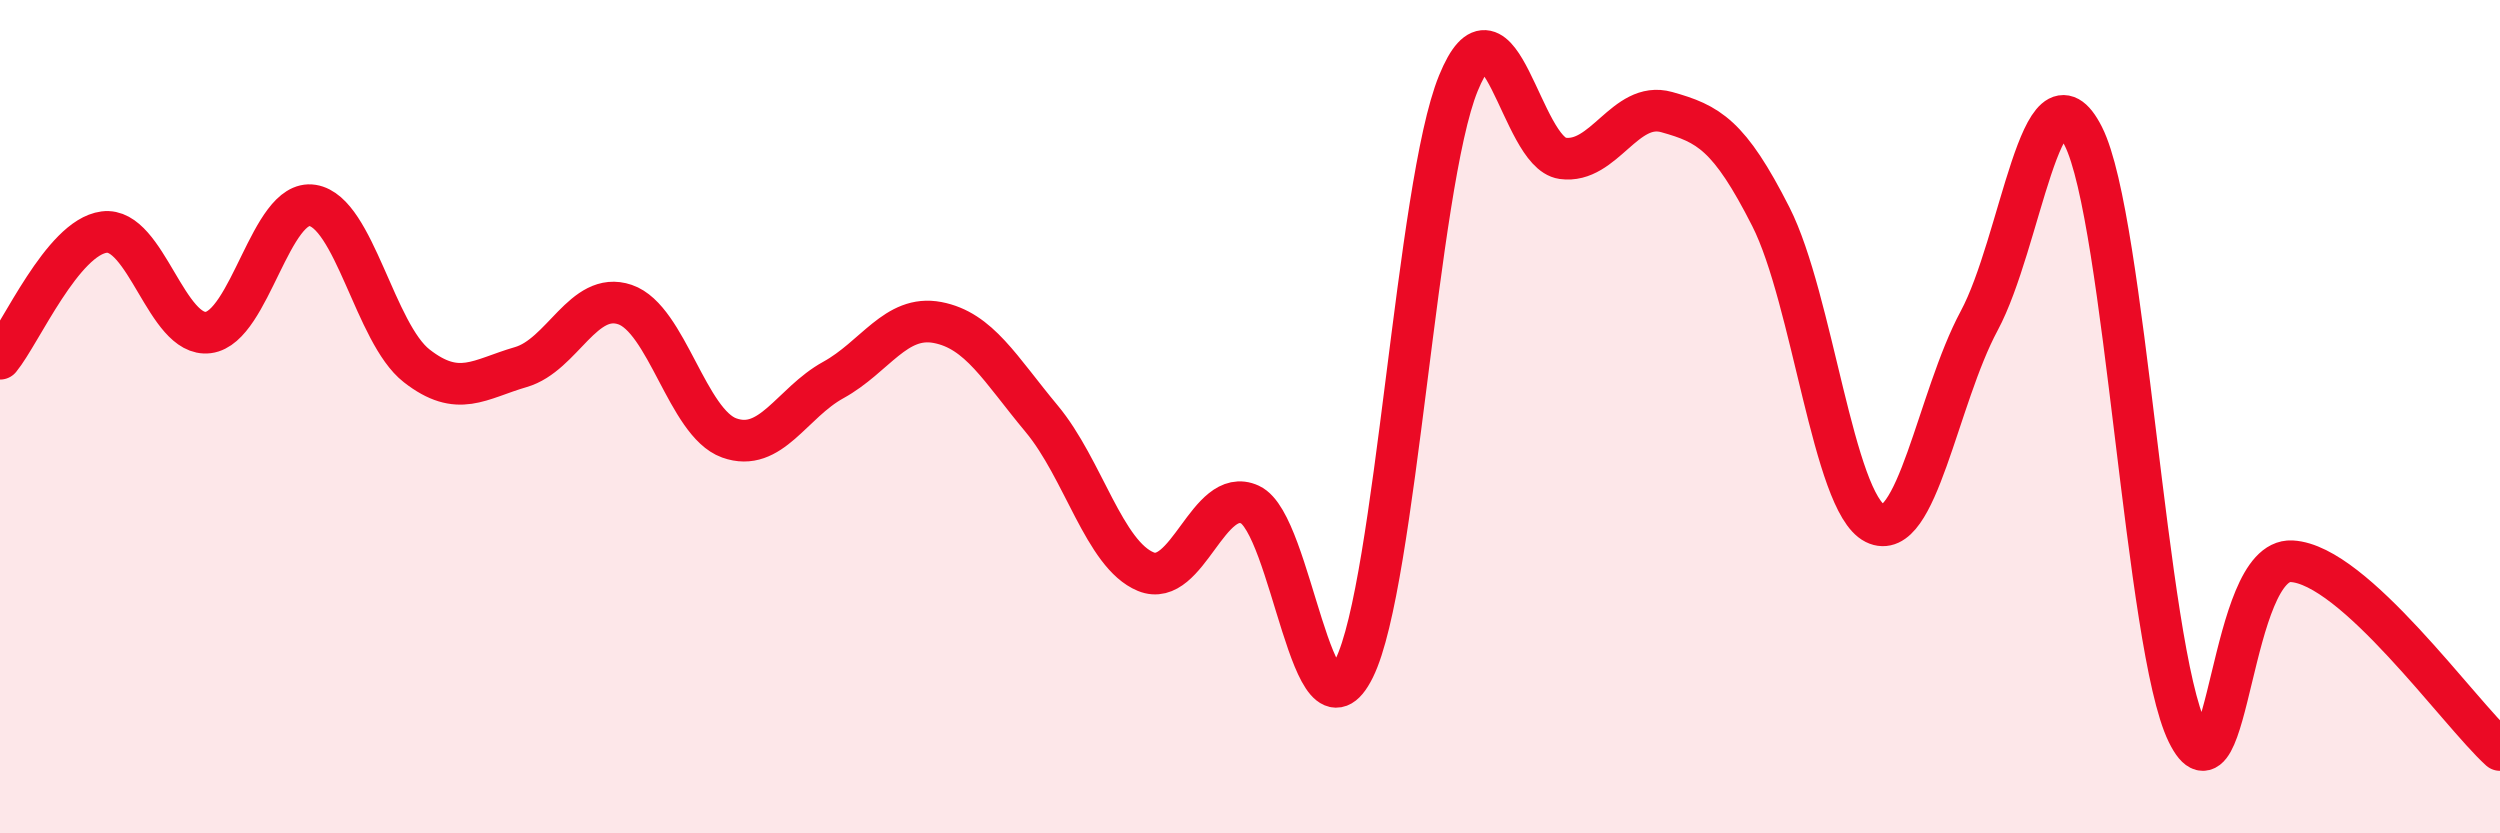
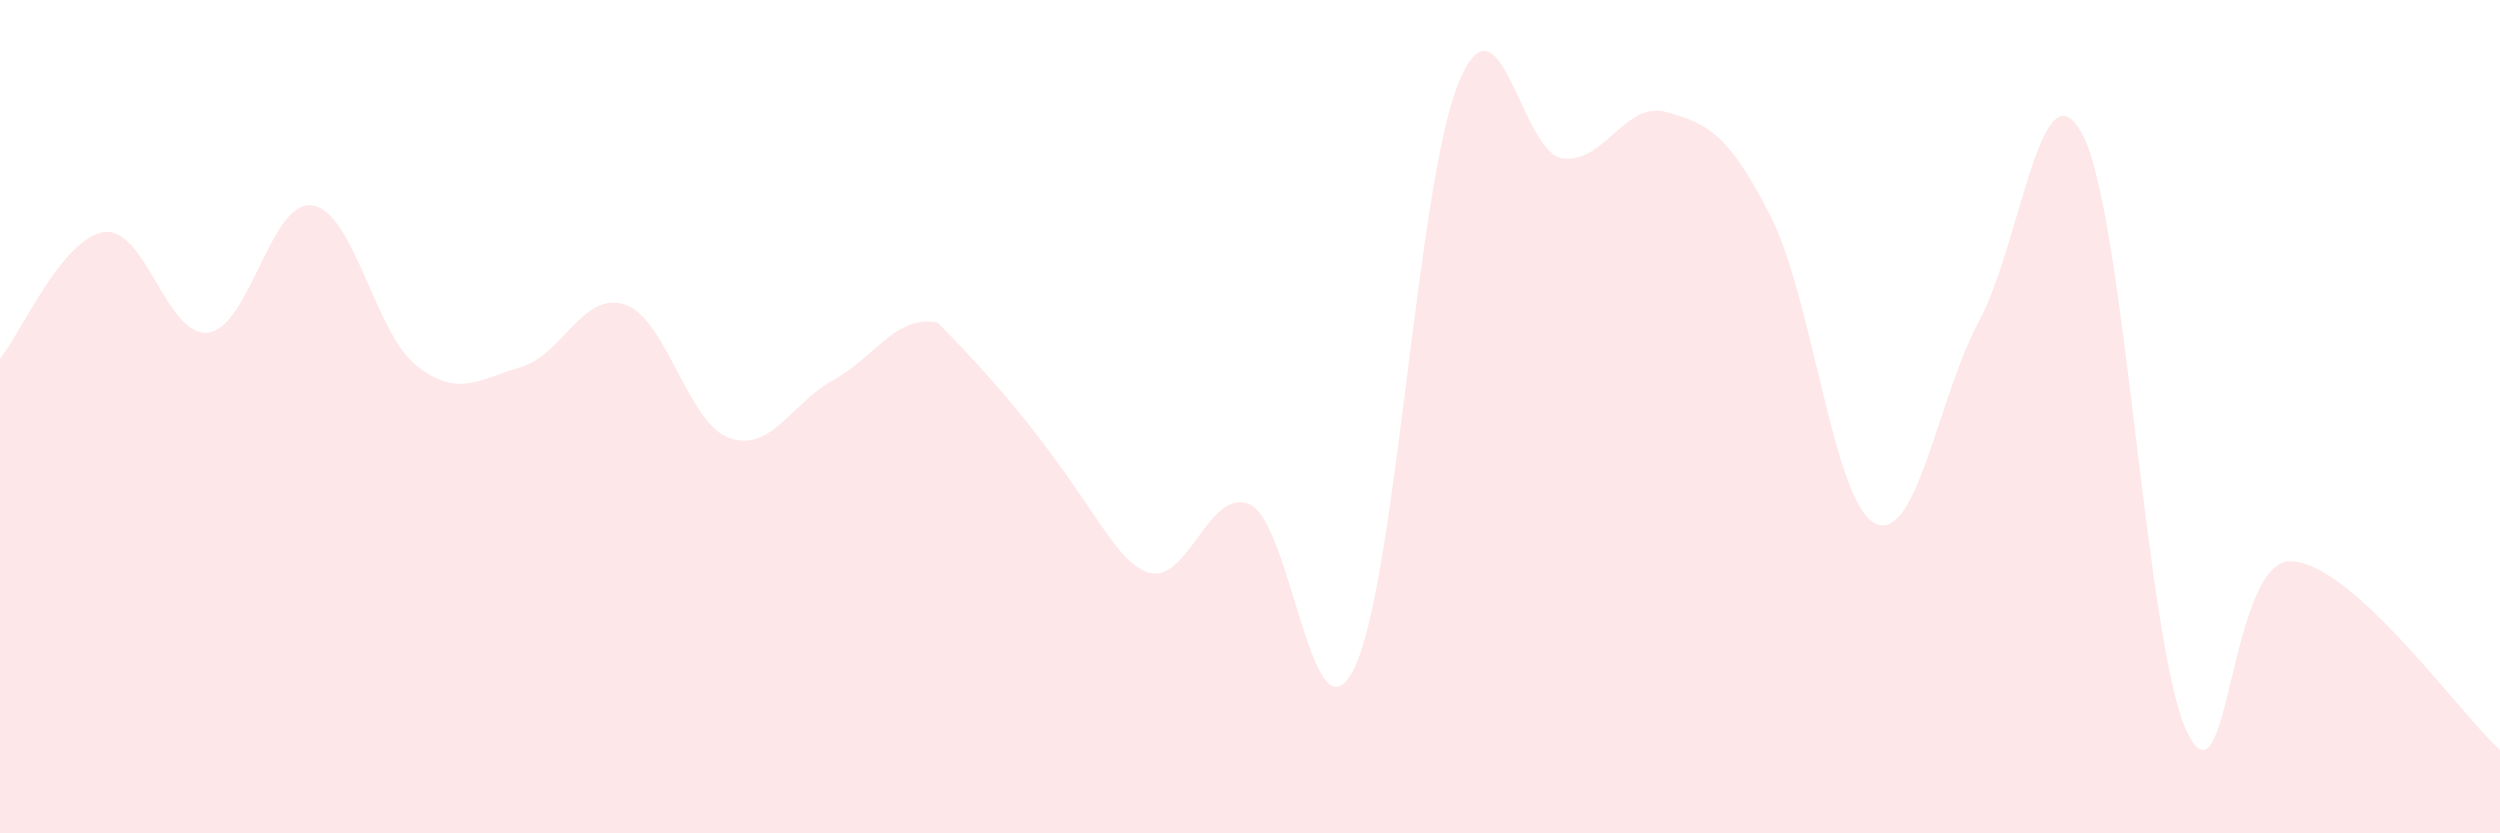
<svg xmlns="http://www.w3.org/2000/svg" width="60" height="20" viewBox="0 0 60 20">
-   <path d="M 0,8.61 C 0.5,8 1.5,5.7 2.5,5.57 C 3.5,5.44 4,8.11 5,7.98 C 6,7.85 6.5,4.77 7.5,4.93 C 8.5,5.09 9,8 10,8.78 C 11,9.56 11.5,9.1 12.5,8.81 C 13.5,8.52 14,6.97 15,7.31 C 16,7.65 16.5,10.15 17.5,10.51 C 18.5,10.87 19,9.67 20,9.12 C 21,8.57 21.5,7.55 22.5,7.74 C 23.5,7.93 24,8.85 25,10.05 C 26,11.25 26.5,13.31 27.5,13.72 C 28.5,14.13 29,11.65 30,12.11 C 31,12.57 31.5,18.06 32.5,16.04 C 33.5,14.02 34,4.45 35,2 C 36,-0.45 36.5,3.66 37.5,3.8 C 38.5,3.94 39,2.41 40,2.69 C 41,2.97 41.5,3.23 42.5,5.2 C 43.5,7.17 44,12.06 45,12.56 C 46,13.06 46.5,9.56 47.5,7.7 C 48.5,5.84 49,1.29 50,3.27 C 51,5.25 51.5,15.55 52.5,17.59 C 53.5,19.63 53.5,13.39 55,13.47 C 56.5,13.55 59,17.09 60,18L60 20L0 20Z" fill="#EB0A25" opacity="0.1" stroke-linecap="round" stroke-linejoin="round" />
-   <path d="M 0,8.61 C 0.5,8 1.5,5.7 2.5,5.57 C 3.5,5.44 4,8.11 5,7.98 C 6,7.85 6.5,4.77 7.5,4.93 C 8.5,5.09 9,8 10,8.78 C 11,9.56 11.5,9.1 12.5,8.81 C 13.5,8.52 14,6.97 15,7.31 C 16,7.65 16.5,10.15 17.5,10.51 C 18.5,10.87 19,9.67 20,9.12 C 21,8.57 21.5,7.55 22.5,7.74 C 23.5,7.93 24,8.85 25,10.05 C 26,11.25 26.5,13.31 27.5,13.72 C 28.5,14.13 29,11.65 30,12.11 C 31,12.57 31.5,18.06 32.5,16.04 C 33.5,14.02 34,4.45 35,2 C 36,-0.45 36.5,3.66 37.5,3.8 C 38.5,3.94 39,2.41 40,2.69 C 41,2.97 41.5,3.23 42.5,5.2 C 43.5,7.17 44,12.06 45,12.56 C 46,13.06 46.5,9.56 47.5,7.7 C 48.5,5.84 49,1.29 50,3.27 C 51,5.25 51.5,15.55 52.5,17.59 C 53.5,19.63 53.5,13.39 55,13.47 C 56.5,13.55 59,17.09 60,18" stroke="#EB0A25" stroke-width="1" fill="none" stroke-linecap="round" stroke-linejoin="round" />
+   <path d="M 0,8.61 C 0.5,8 1.5,5.7 2.5,5.57 C 3.5,5.44 4,8.11 5,7.98 C 6,7.85 6.5,4.77 7.5,4.93 C 8.5,5.09 9,8 10,8.78 C 11,9.56 11.5,9.1 12.5,8.81 C 13.5,8.52 14,6.97 15,7.31 C 16,7.65 16.5,10.15 17.5,10.51 C 18.5,10.87 19,9.67 20,9.12 C 21,8.57 21.5,7.55 22.5,7.74 C 26,11.25 26.5,13.31 27.5,13.72 C 28.5,14.13 29,11.65 30,12.11 C 31,12.57 31.5,18.06 32.5,16.04 C 33.5,14.02 34,4.45 35,2 C 36,-0.45 36.5,3.66 37.5,3.8 C 38.5,3.94 39,2.41 40,2.69 C 41,2.97 41.5,3.23 42.5,5.2 C 43.5,7.17 44,12.06 45,12.56 C 46,13.06 46.5,9.56 47.5,7.7 C 48.5,5.84 49,1.29 50,3.27 C 51,5.25 51.5,15.55 52.5,17.59 C 53.5,19.63 53.5,13.39 55,13.47 C 56.5,13.55 59,17.09 60,18L60 20L0 20Z" fill="#EB0A25" opacity="0.1" stroke-linecap="round" stroke-linejoin="round" />
</svg>